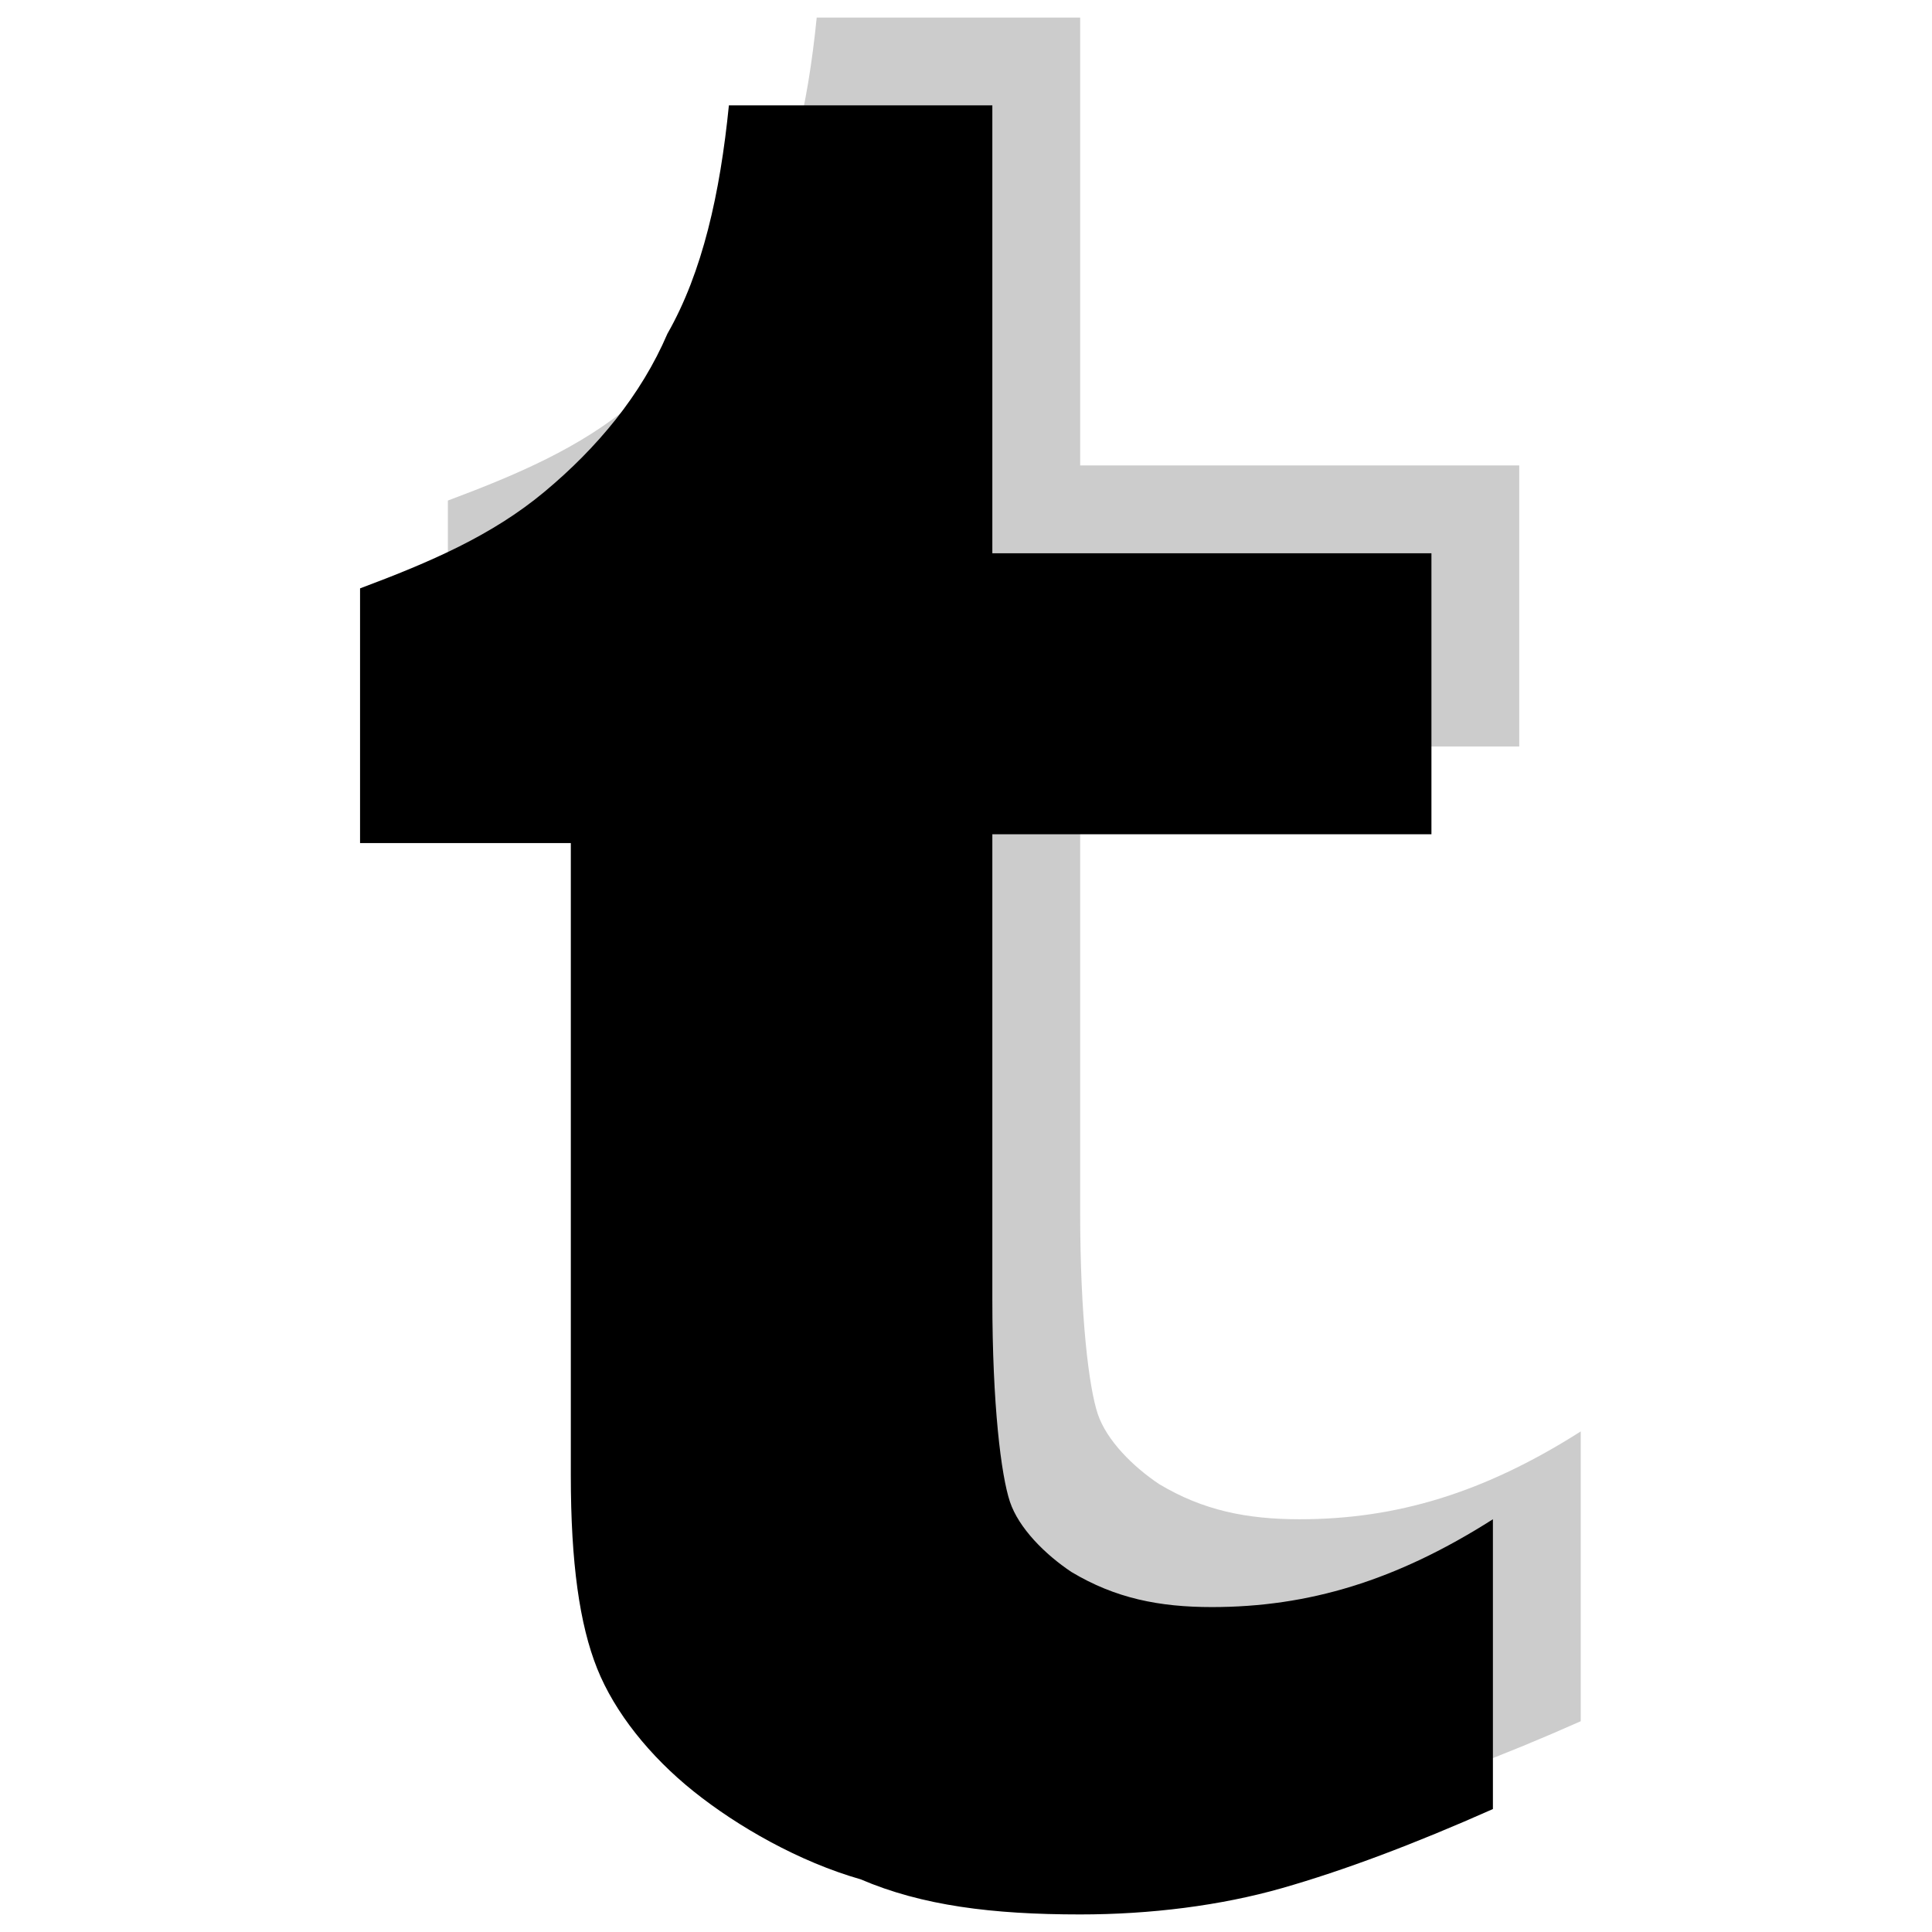
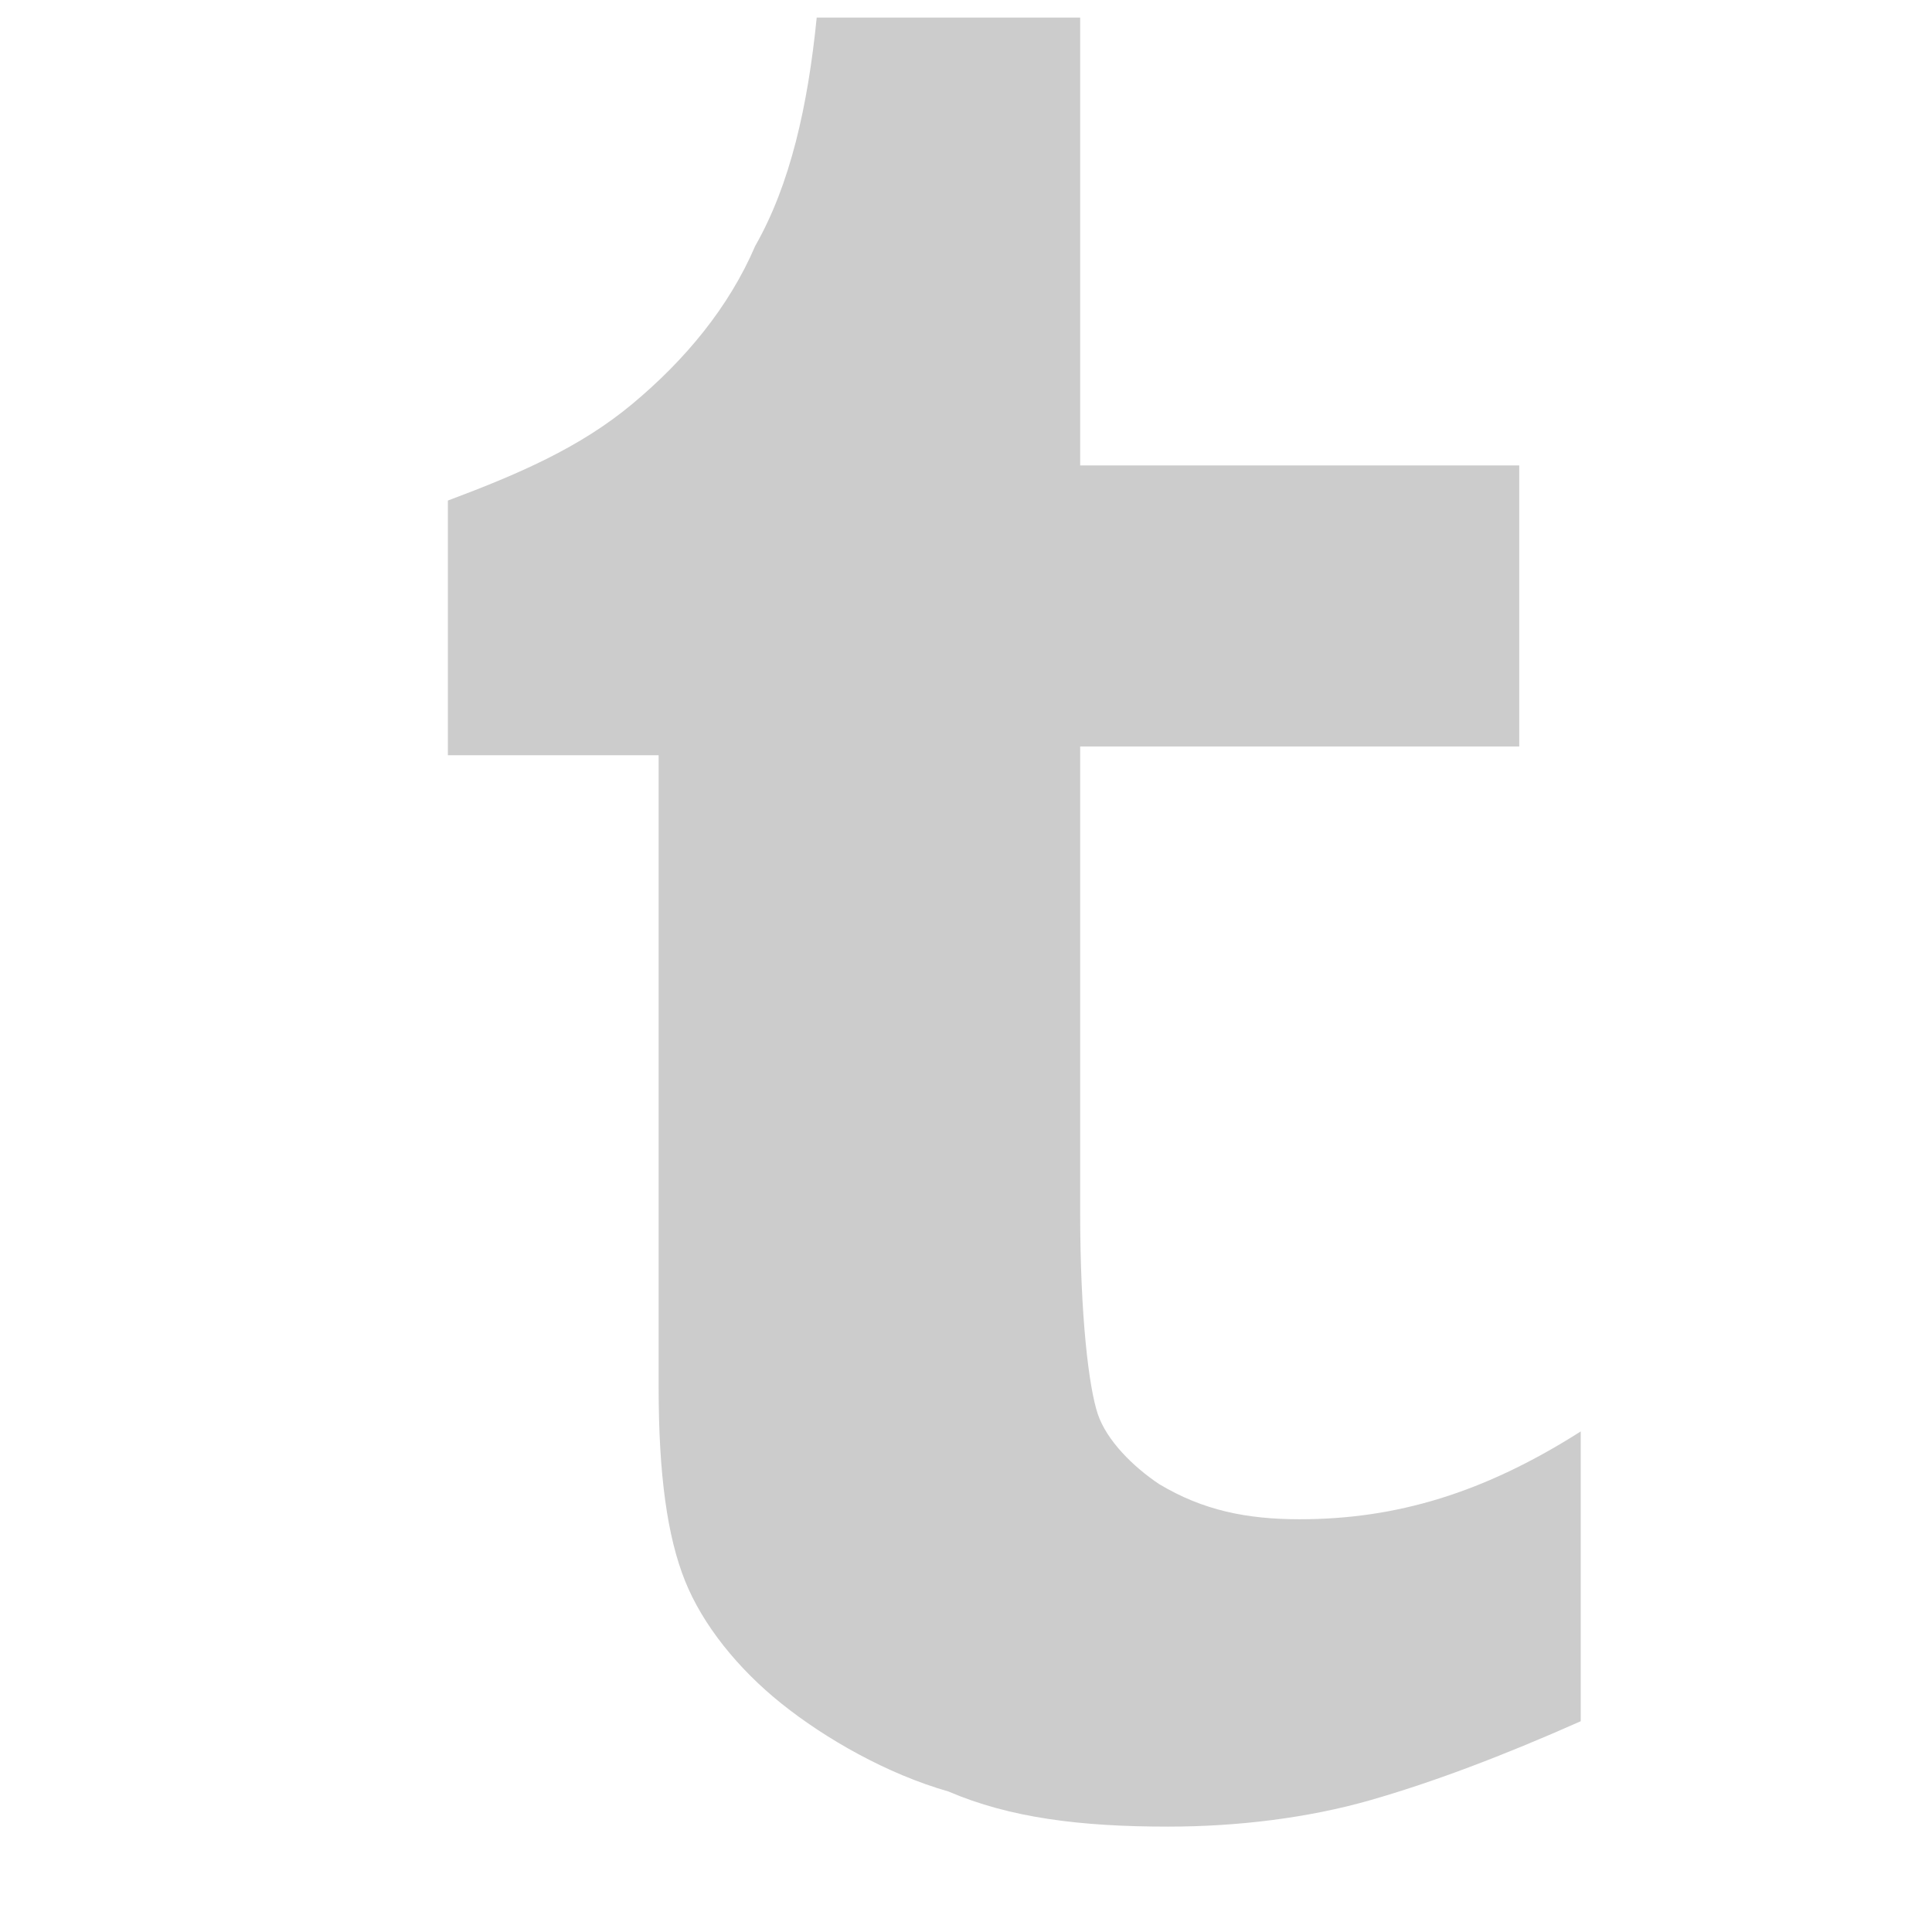
<svg xmlns="http://www.w3.org/2000/svg" version="1.1" id="Layer_1" x="0px" y="0px" viewBox="0 0 22 22" style="enable-background:new 0 0 22 22;" xml:space="preserve">
  <style type="text/css">
	.st0{fill:#CCCCCC;}
</style>
  <g>
    <path class="st0" d="M12.3,0.1v5.2h5v3.2h-5v5.3c0,1.2,0.1,2,0.2,2.3c0.1,0.3,0.4,0.6,0.7,0.8c0.5,0.3,1,0.4,1.6,0.4   c1.1,0,2.1-0.3,3.2-1v3.3c-0.9,0.4-1.7,0.7-2.4,0.9c-0.7,0.2-1.5,0.3-2.3,0.3c-1,0-1.8-0.1-2.5-0.4c-0.7-0.2-1.4-0.6-1.9-1   s-0.9-0.9-1.1-1.4c-0.2-0.5-0.3-1.2-0.3-2.2V8.6H5.1V5.7c0.8-0.3,1.5-0.6,2.1-1.1c0.6-0.5,1.1-1.1,1.4-1.8c0.4-0.7,0.6-1.6,0.7-2.6   H12.3z" />
  </g>
  <g>
-     <path d="M11.3,1.1v5.2h5v3.2h-5v5.3c0,1.2,0.1,2,0.2,2.3c0.1,0.3,0.4,0.6,0.7,0.8c0.5,0.3,1,0.4,1.6,0.4c1.1,0,2.1-0.3,3.2-1v3.3   c-0.9,0.4-1.7,0.7-2.4,0.9c-0.7,0.2-1.5,0.3-2.3,0.3c-1,0-1.8-0.1-2.5-0.4c-0.7-0.2-1.4-0.6-1.9-1s-0.9-0.9-1.1-1.4   c-0.2-0.5-0.3-1.2-0.3-2.2V9.6H4.1V6.7c0.8-0.3,1.5-0.6,2.1-1.1c0.6-0.5,1.1-1.1,1.4-1.8c0.4-0.7,0.6-1.6,0.7-2.6H11.3z" />
-   </g>
+     </g>
</svg>